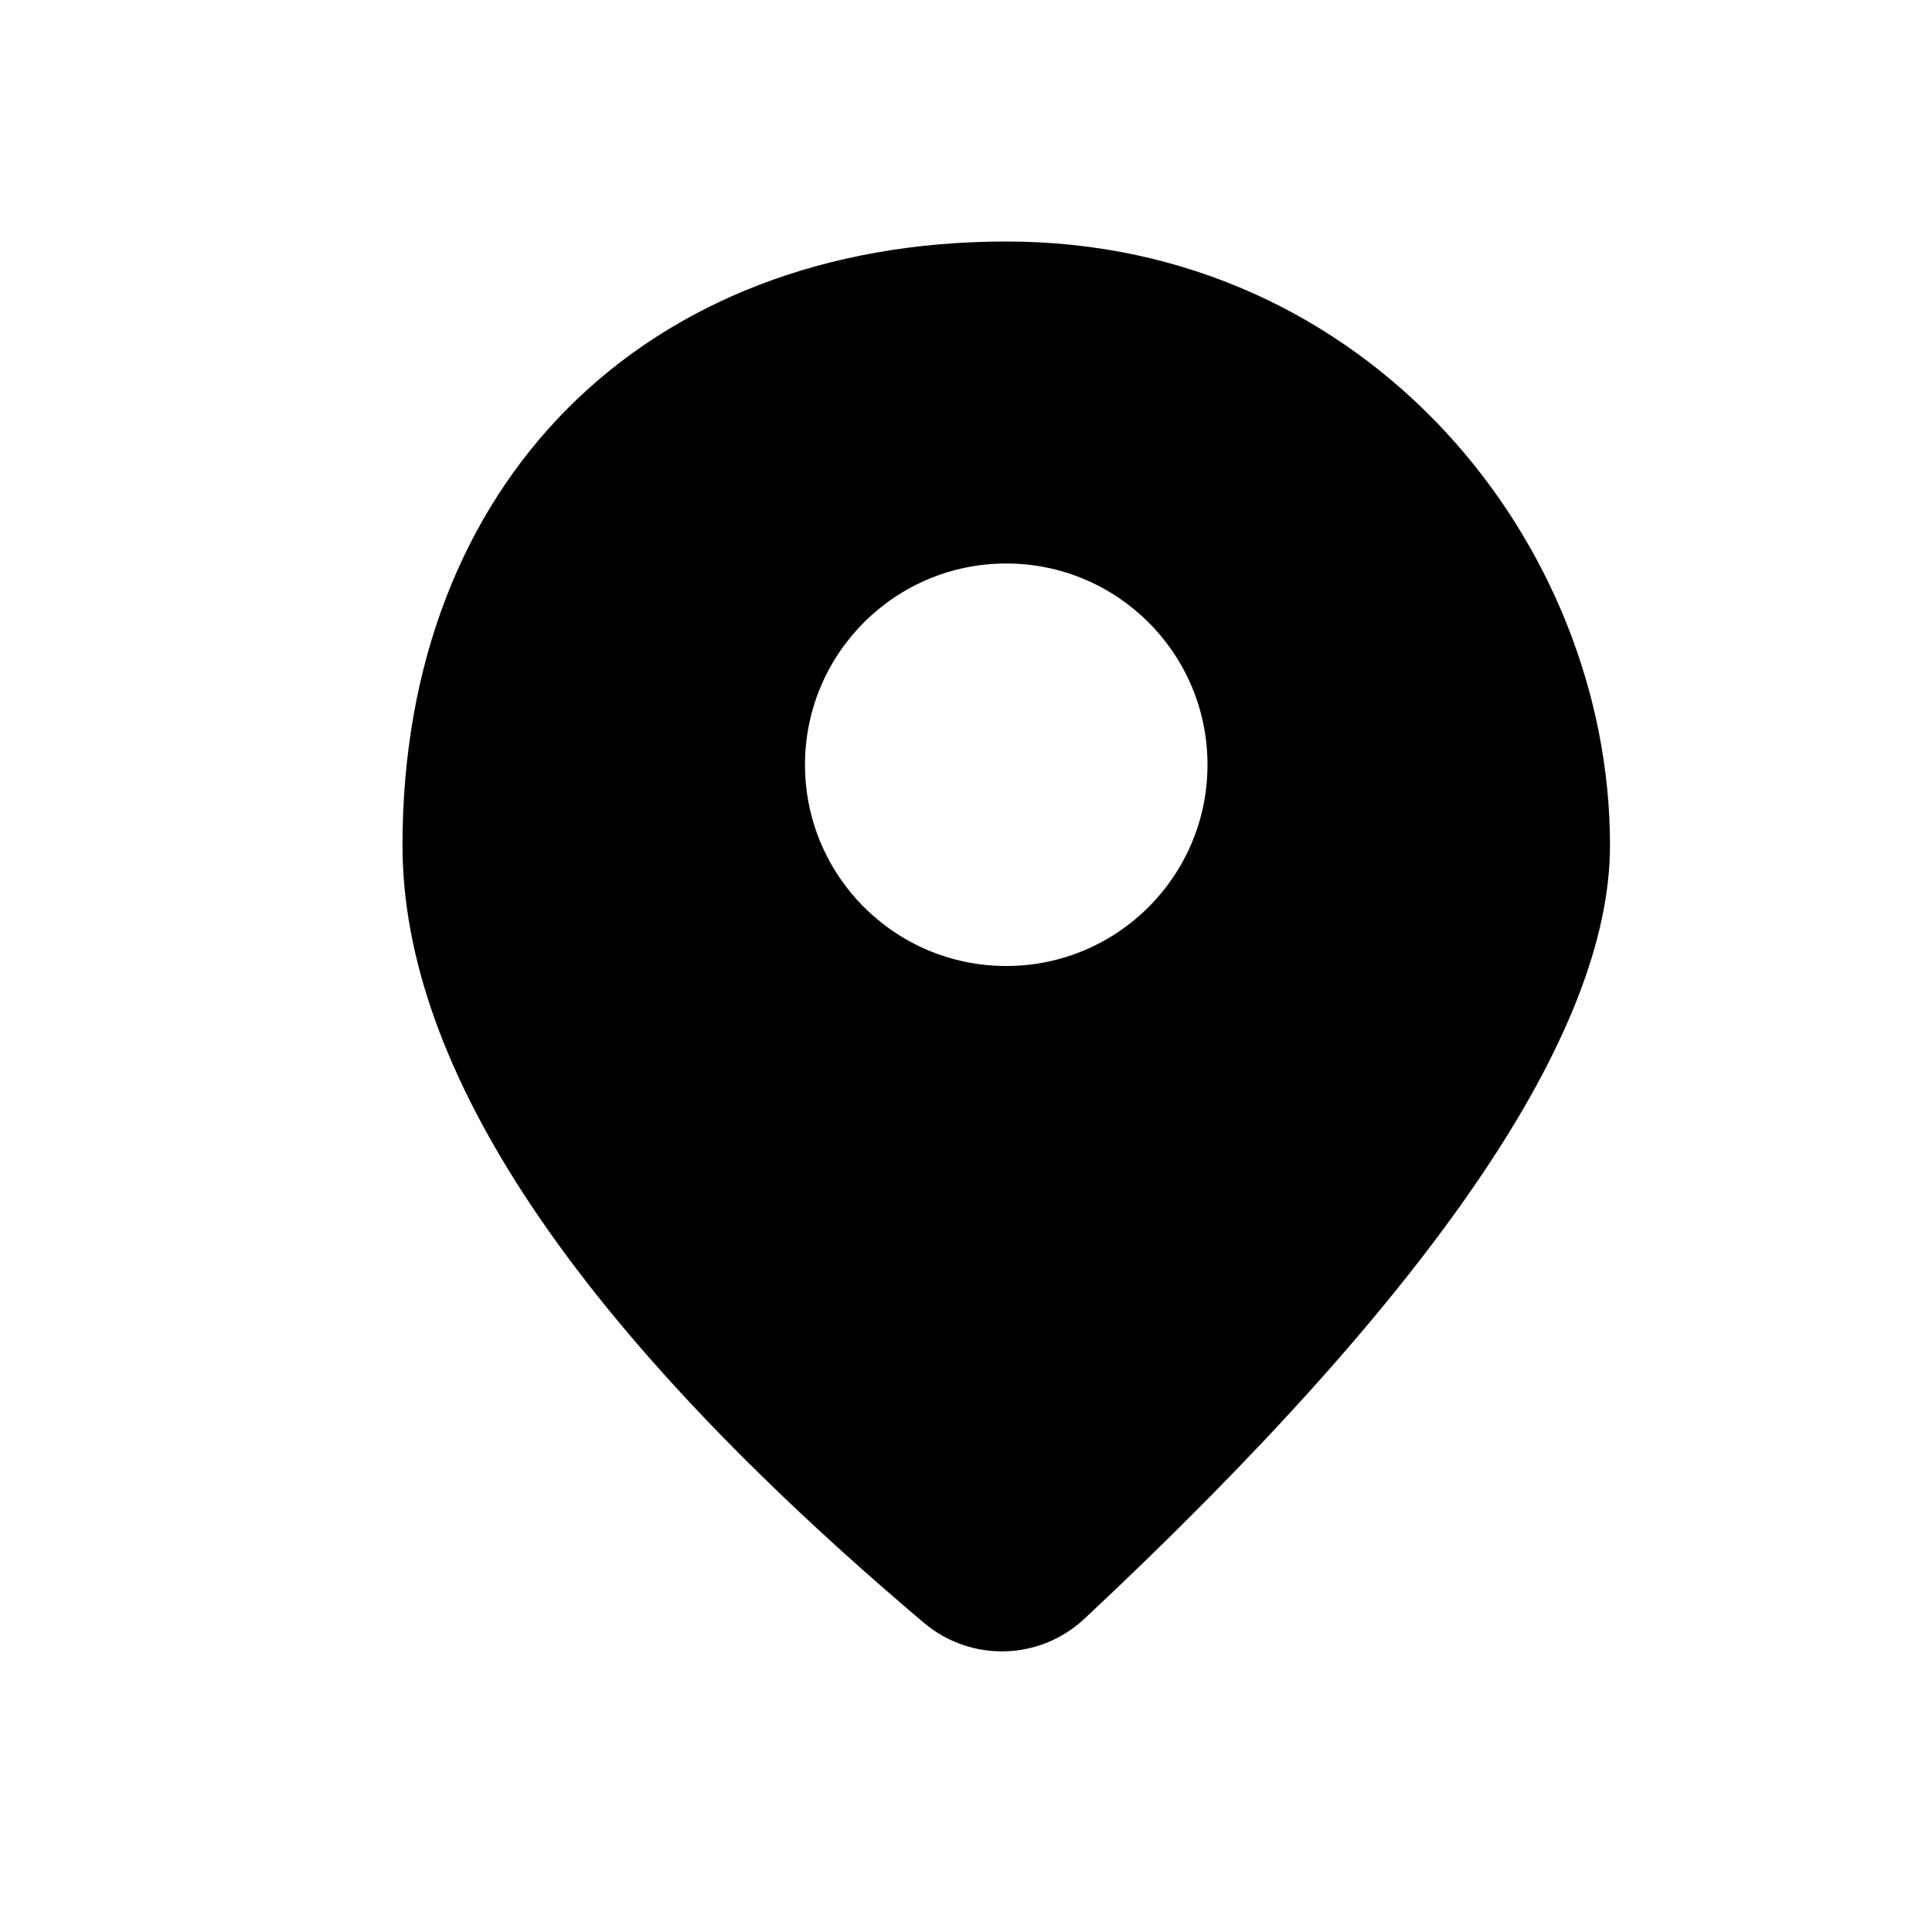
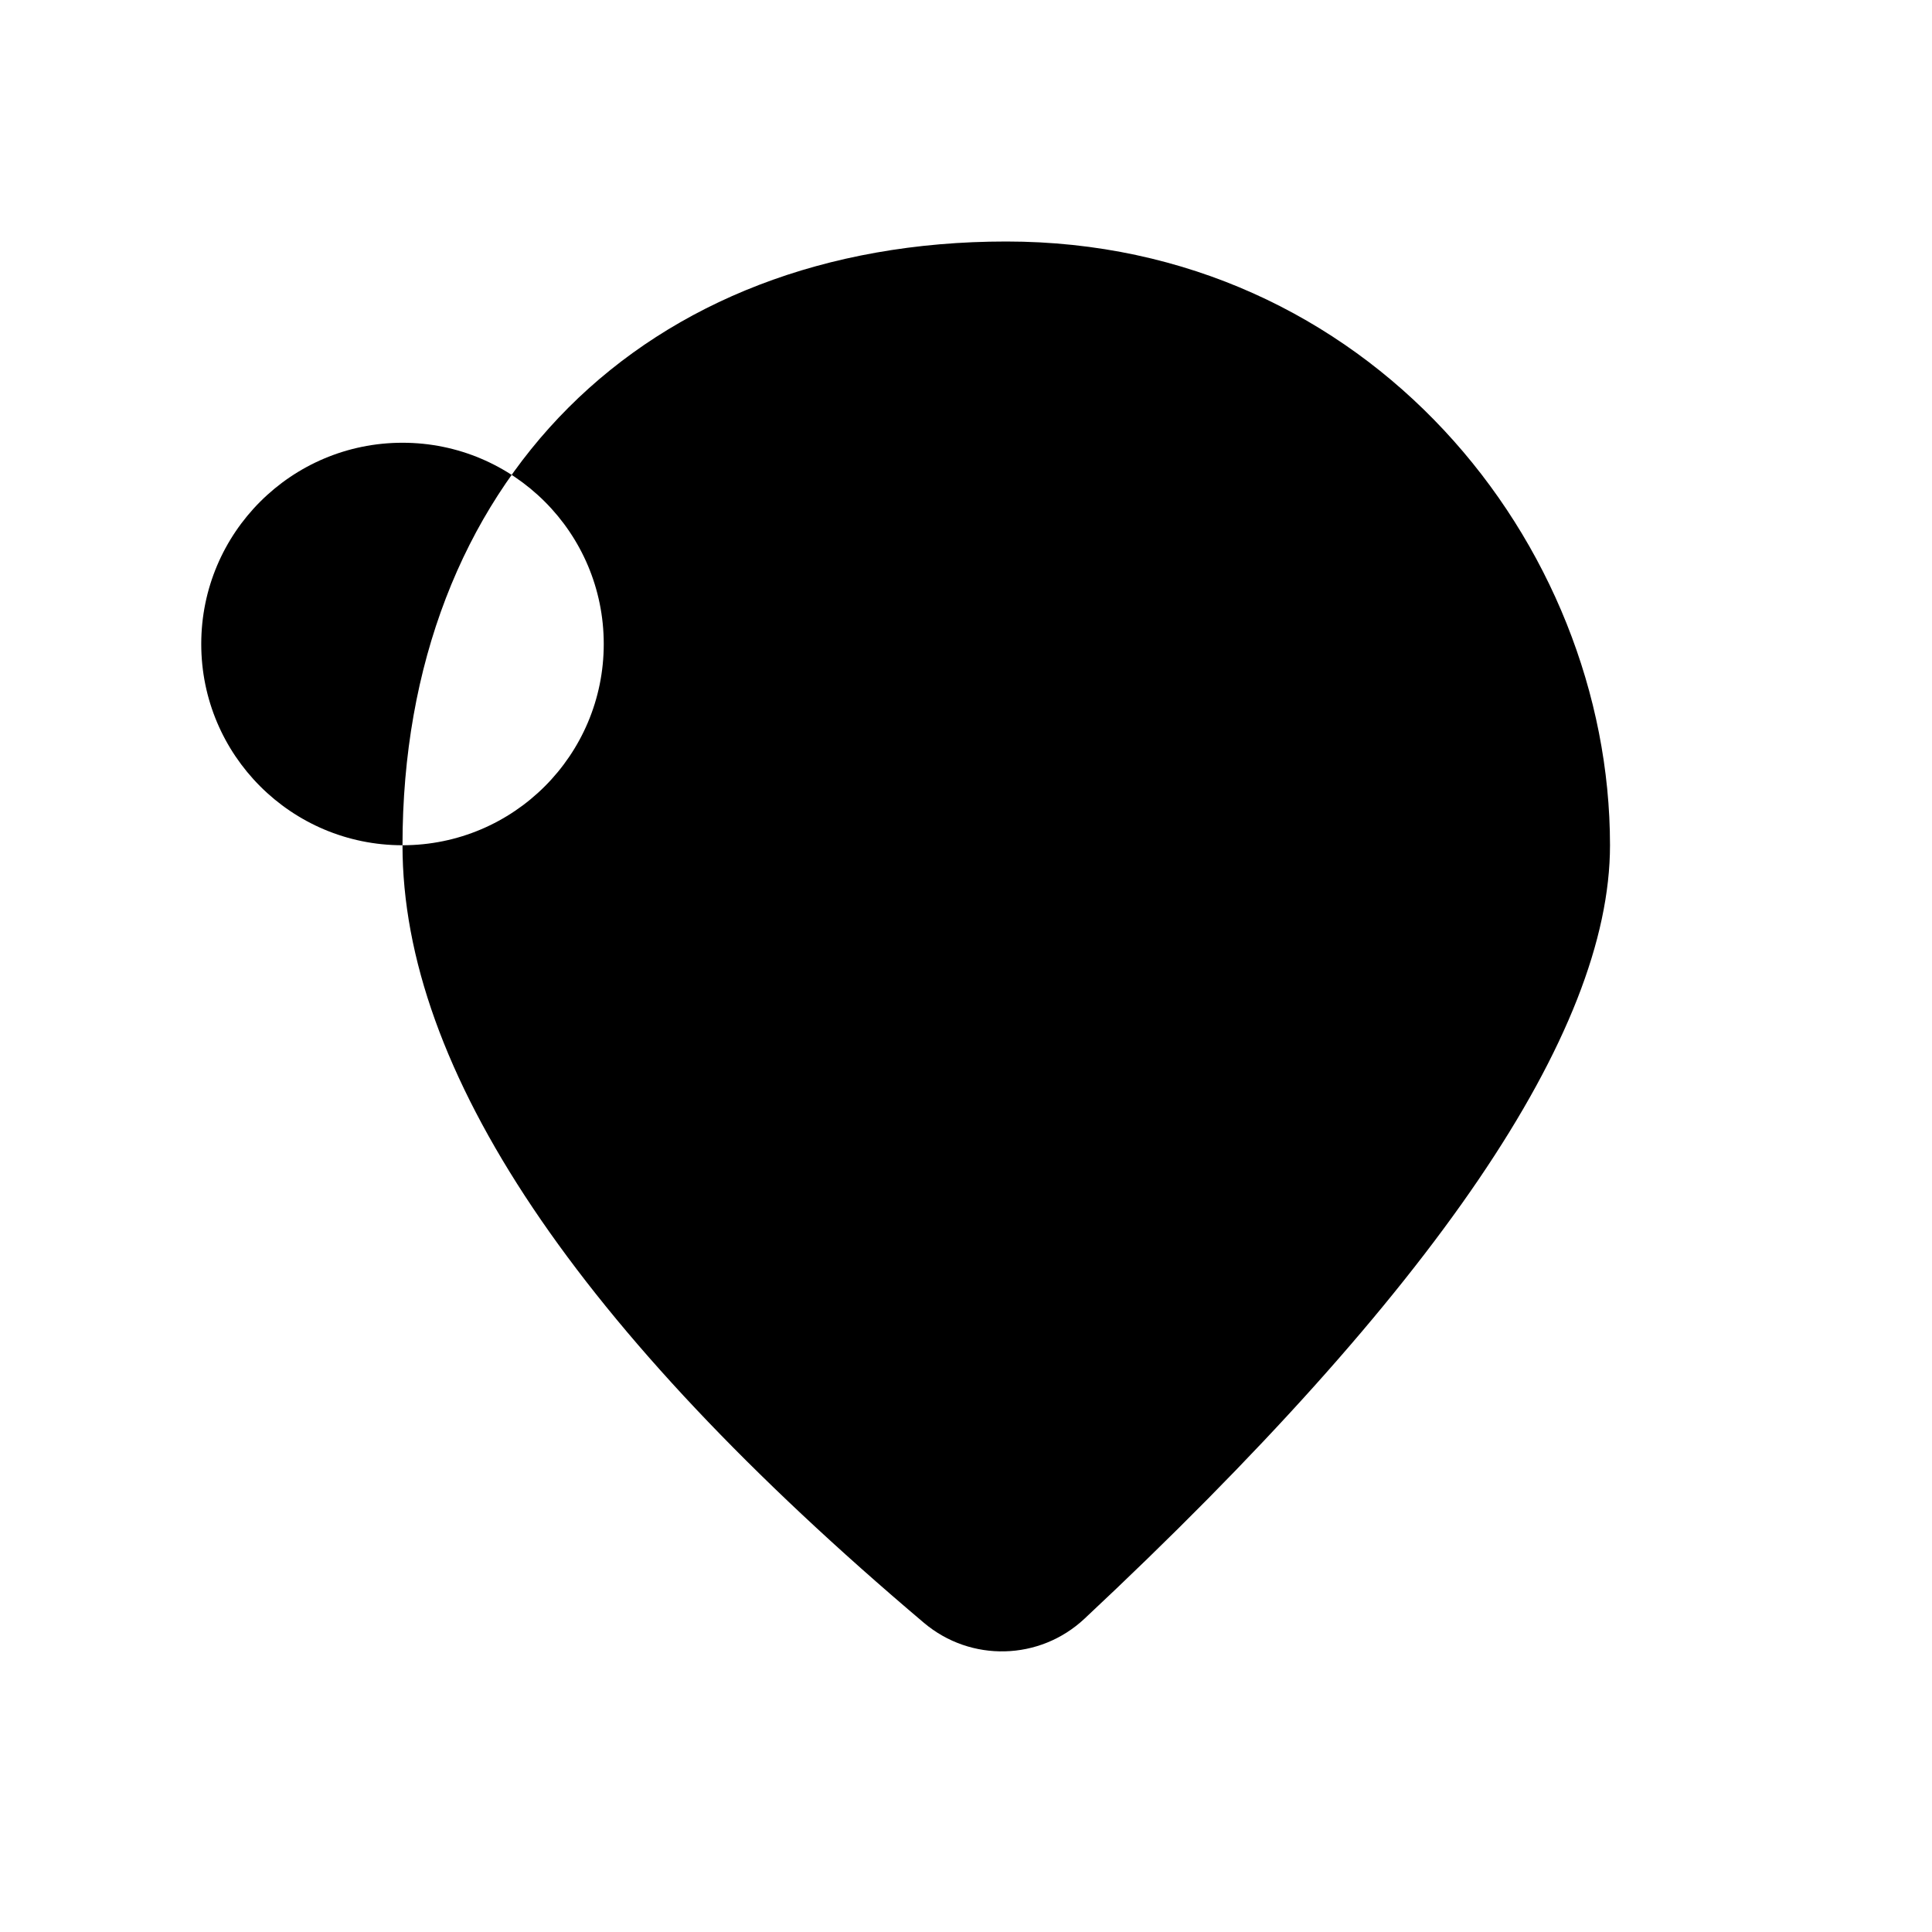
<svg xmlns="http://www.w3.org/2000/svg" height="24" viewBox="0 0 24 24" width="24">
  <g fill="none" fill-rule="evenodd">
-     <path d="m0 0h24v24h-24z" opacity="0" />
-     <path d="m5 10.5c0-4.5 3-7.5 7.5-7.5s7.5 3.75 7.5 7.5c0 2.333-2.176 5.536-6.529 9.609-.556.52-1.412.542-1.994.05-4.318-3.652-6.477-6.871-6.477-9.659zm7.5 1.5c1.381 0 2.5-1.119 2.5-2.5 0-1.381-1.119-2.5-2.5-2.5s-2.5 1.119-2.5 2.5c0 1.381 1.119 2.5 2.5 2.5z" fill="#000" fill-rule="nonzero" />
+     <path d="m5 10.5c0-4.5 3-7.5 7.5-7.5s7.5 3.75 7.5 7.5c0 2.333-2.176 5.536-6.529 9.609-.556.52-1.412.542-1.994.05-4.318-3.652-6.477-6.871-6.477-9.659zc1.381 0 2.5-1.119 2.5-2.5 0-1.381-1.119-2.5-2.5-2.5s-2.5 1.119-2.5 2.5c0 1.381 1.119 2.5 2.5 2.5z" fill="#000" fill-rule="nonzero" />
  </g>
</svg>